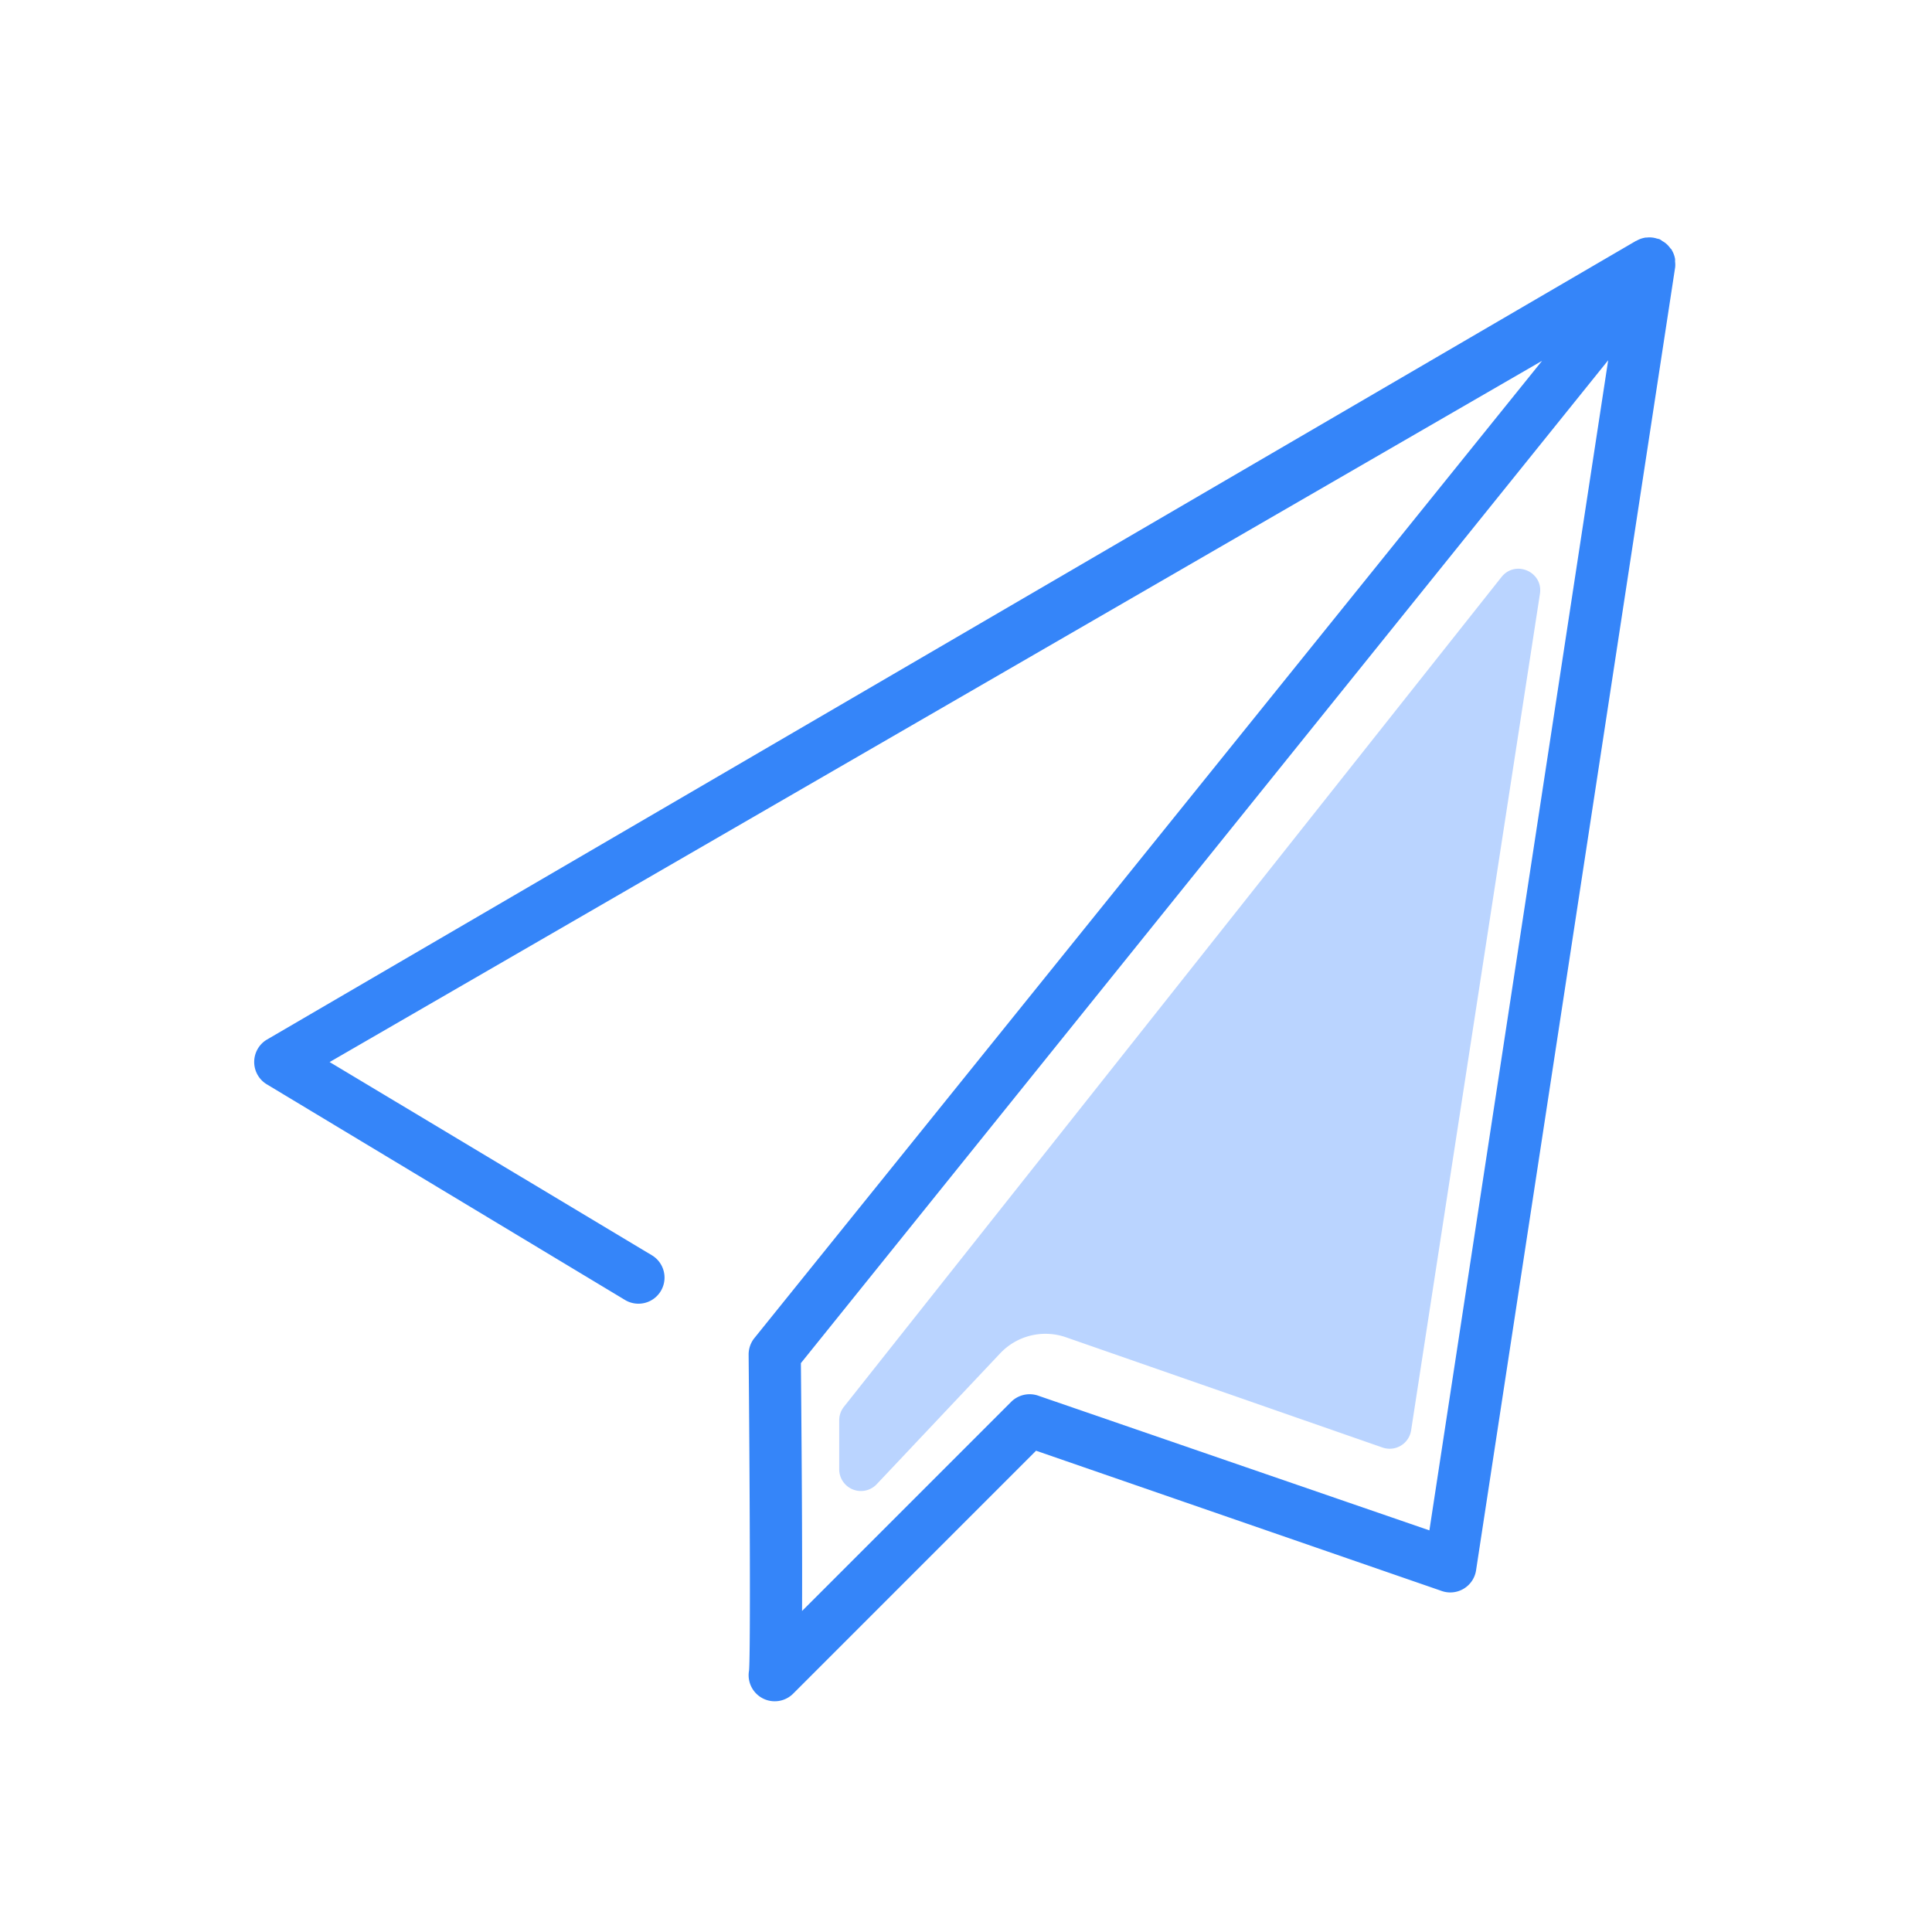
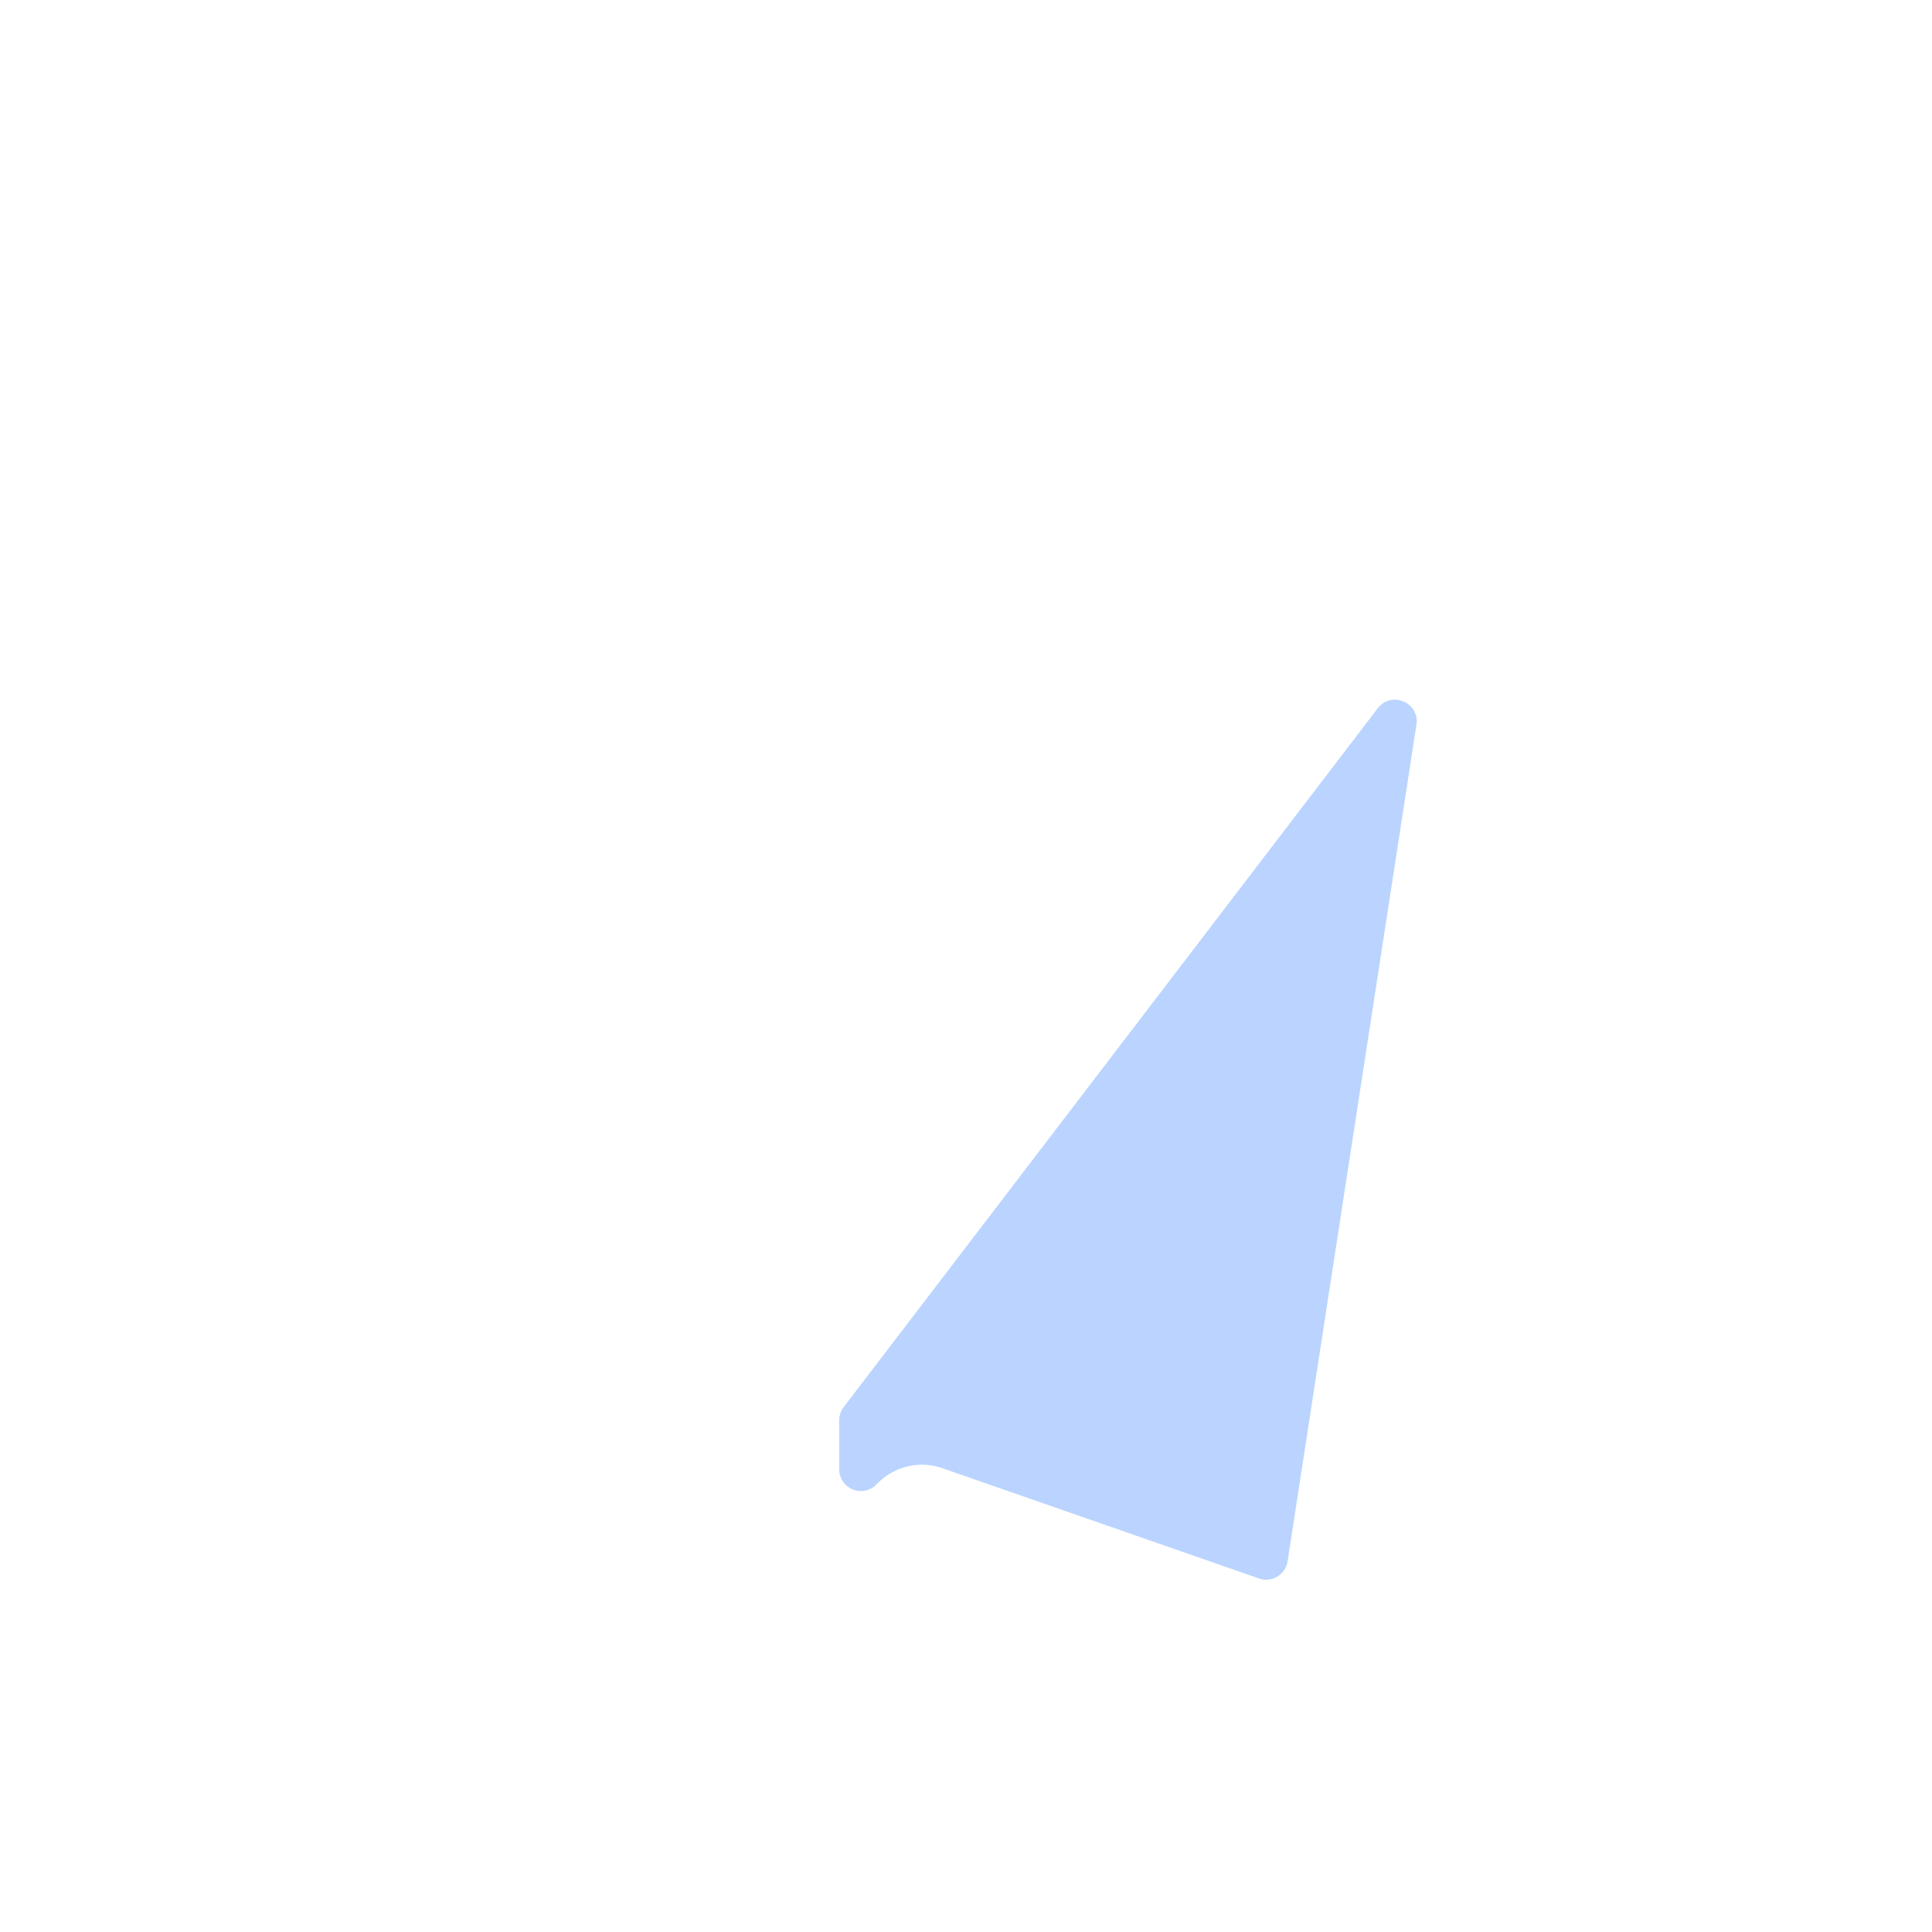
<svg xmlns="http://www.w3.org/2000/svg" t="1701622924677" class="icon" viewBox="0 0 1024 1024" version="1.1" p-id="31702" width="200" height="200">
-   <path d="M887.82 138.58a9.87 9.87 0 0 0 0-1.33 13.48 13.48 0 0 0-1.75-4.7c0-0.09 0-0.19-0.1-0.27-0.19-0.3-0.49-0.46-0.7-0.74a13.19 13.19 0 0 0-2.59-2.74 12.69 12.69 0 0 0-1.55-1 12.2 12.2 0 0 0-1.49-1 11.92 11.92 0 0 0-1.43-0.35 12.62 12.62 0 0 0-5.28-0.55c-0.43 0-0.85 0-1.29 0.12a13.57 13.57 0 0 0-4.24 1.57c-0.15 0.09-0.33 0.09-0.48 0.19l-0.23 0.14-0.14 0.08-725.31 423.14a13.83 13.83 0 0 0 0 23.47l189.83 114.28a13.82 13.82 0 1 0 14.64-23.45l-171-102.53 642.62-371.67-417.7 518.23a13.92 13.92 0 0 0-2.84 8.53c0.54 59.61 1.08 157 0.22 167.42a13.83 13.83 0 0 0 23.39 12.24l128.73-128.75 214.58 74.19a13.82 13.82 0 0 0 18.64-10.83l105.52-690.62a13.12 13.12 0 0 0-0.05-3.07zM757.61 811.13l-206.93-71.25a13.92 13.92 0 0 0-14.74 3.12L425.11 853.85c0.11-24.25 0-64.38-0.62-131.36l427.88-531.55z" fill="#3585F9" p-id="31703" />
-   <path d="M444.8 752.77v26a11.51 11.51 0 0 0 19.87 7.9l65.47-69.4a33 33 0 0 1 34.86-8.48l167.77 58.43a11.49 11.49 0 0 0 15.15-9.11l68.28-443.38c1.8-11.66-13-18.14-20.38-8.89L447.29 745.63a11.5 11.5 0 0 0-2.49 7.14z" fill="#BAD4FF" p-id="31704" />
+   <path d="M444.8 752.77v26a11.51 11.51 0 0 0 19.87 7.9a33 33 0 0 1 34.86-8.48l167.77 58.43a11.49 11.49 0 0 0 15.15-9.11l68.28-443.38c1.8-11.66-13-18.14-20.38-8.89L447.29 745.63a11.5 11.5 0 0 0-2.49 7.14z" fill="#BAD4FF" p-id="31704" />
</svg>